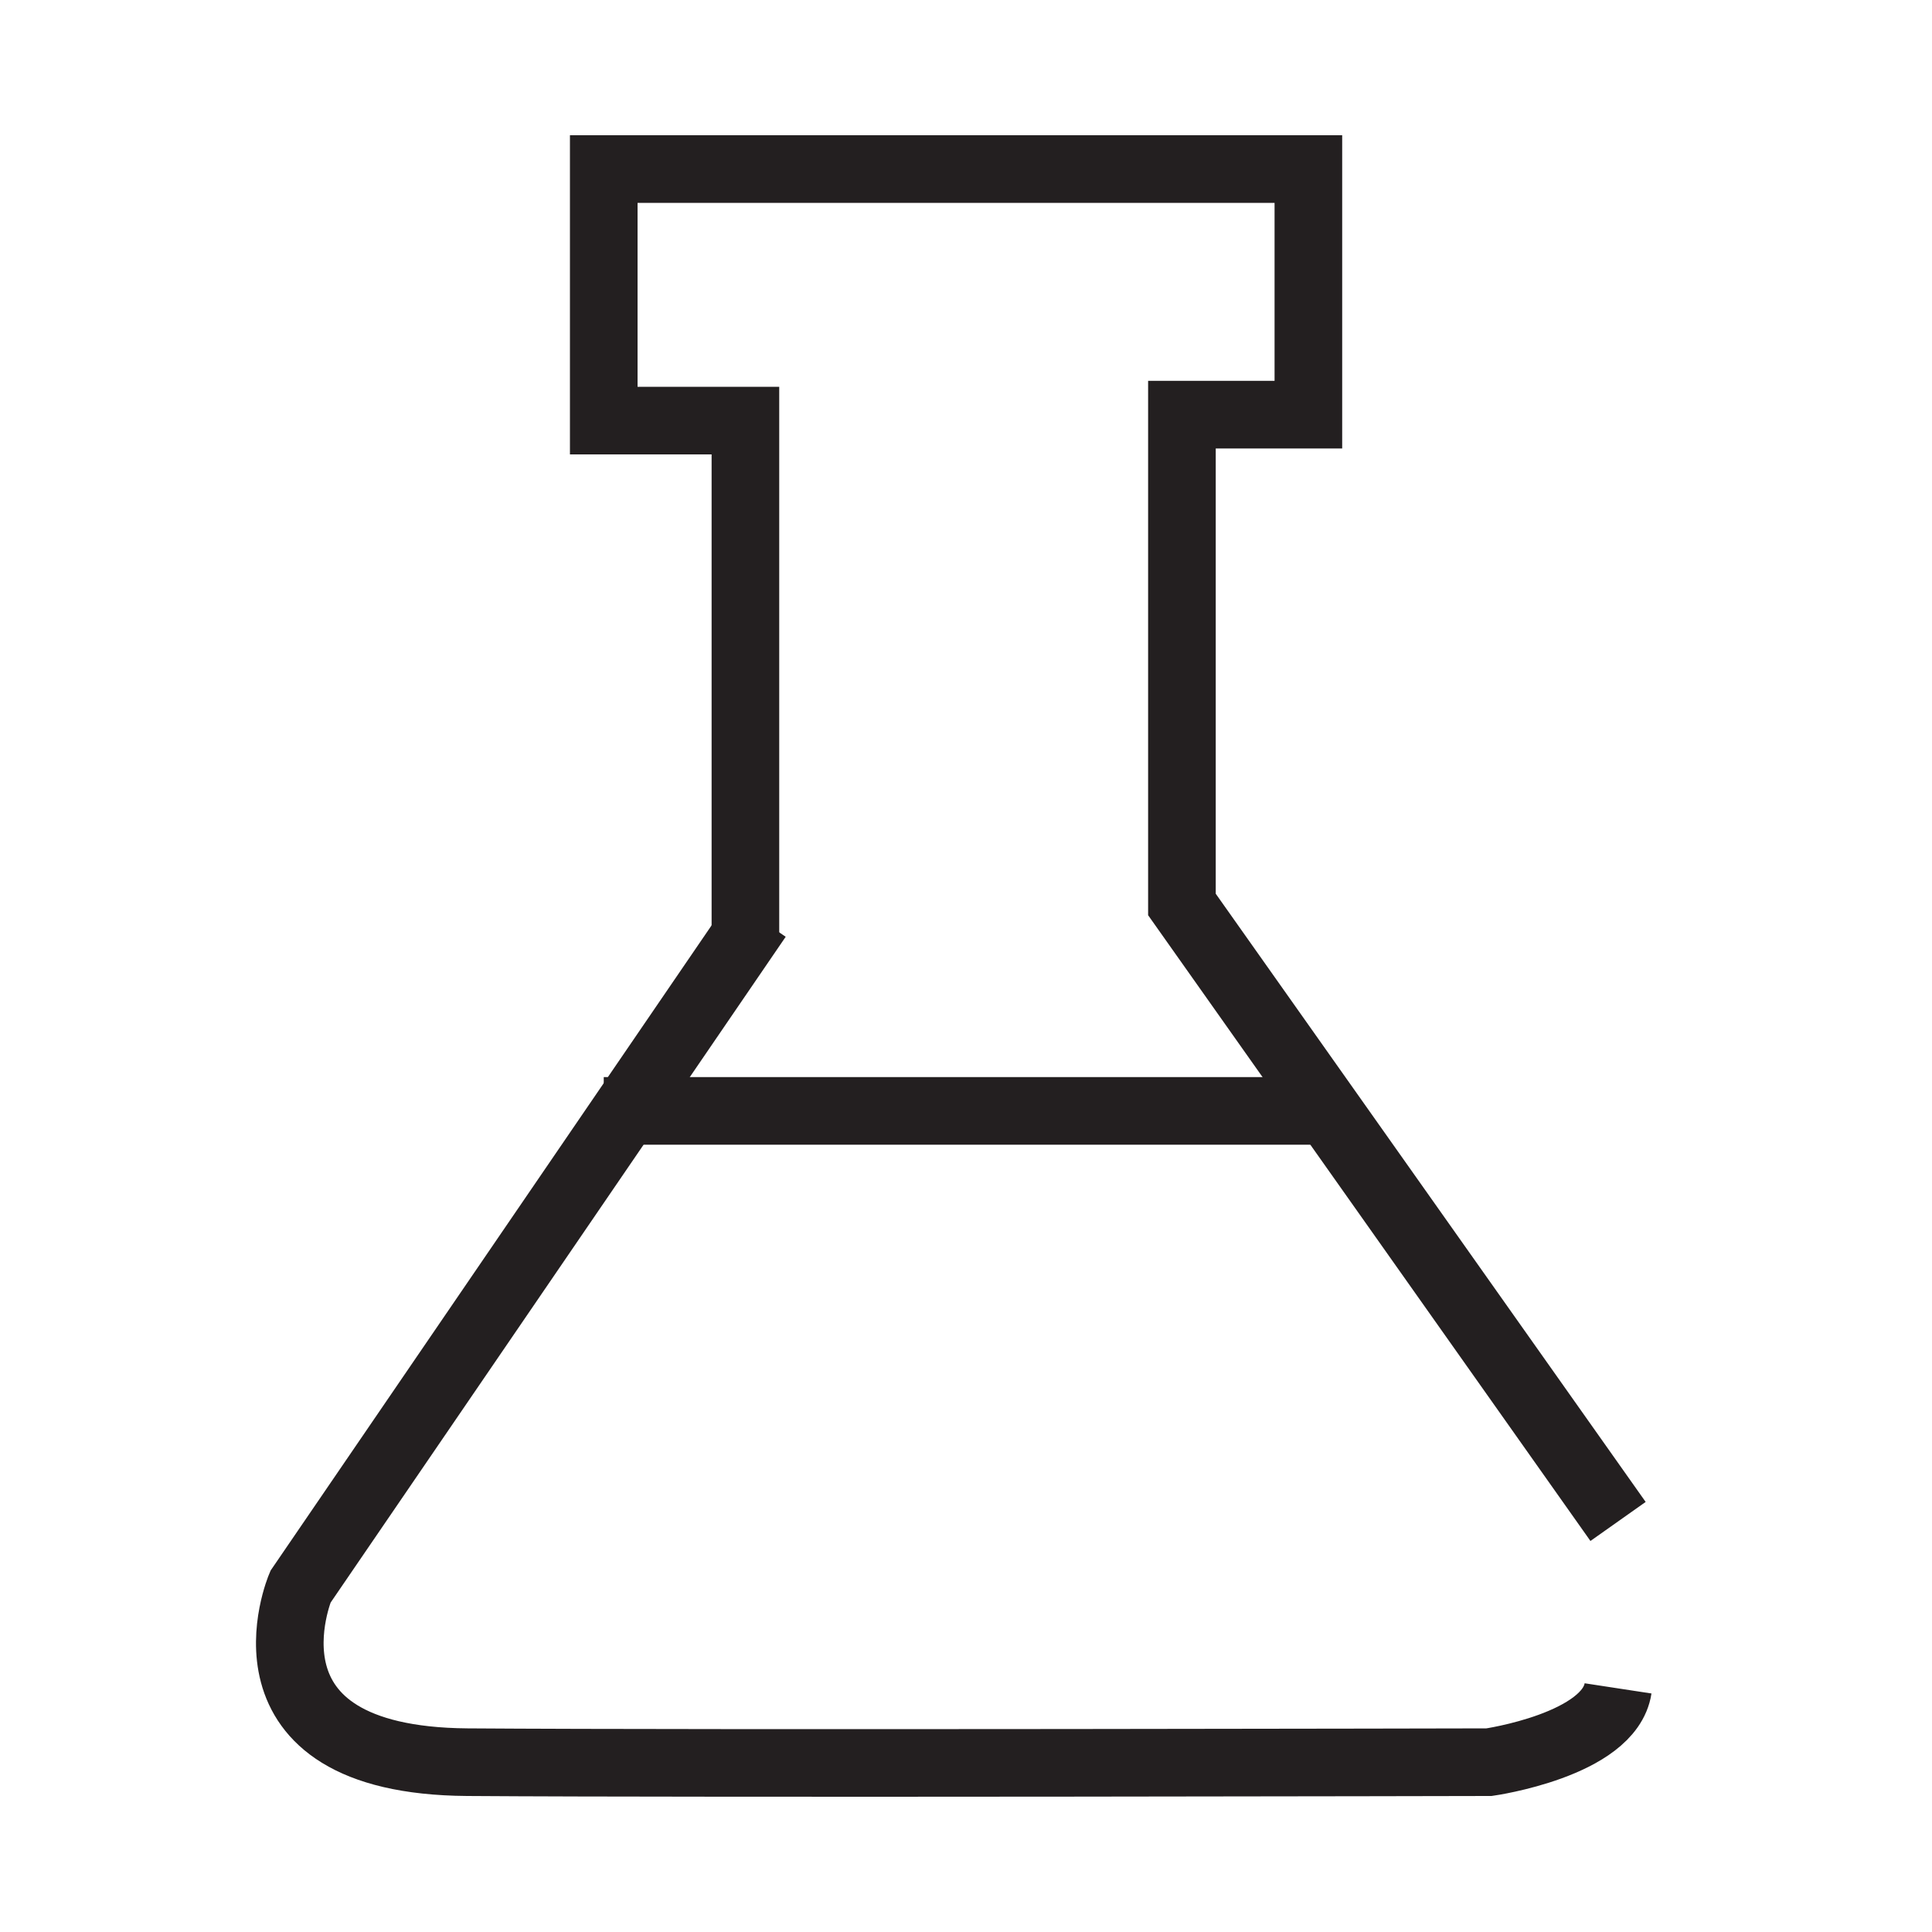
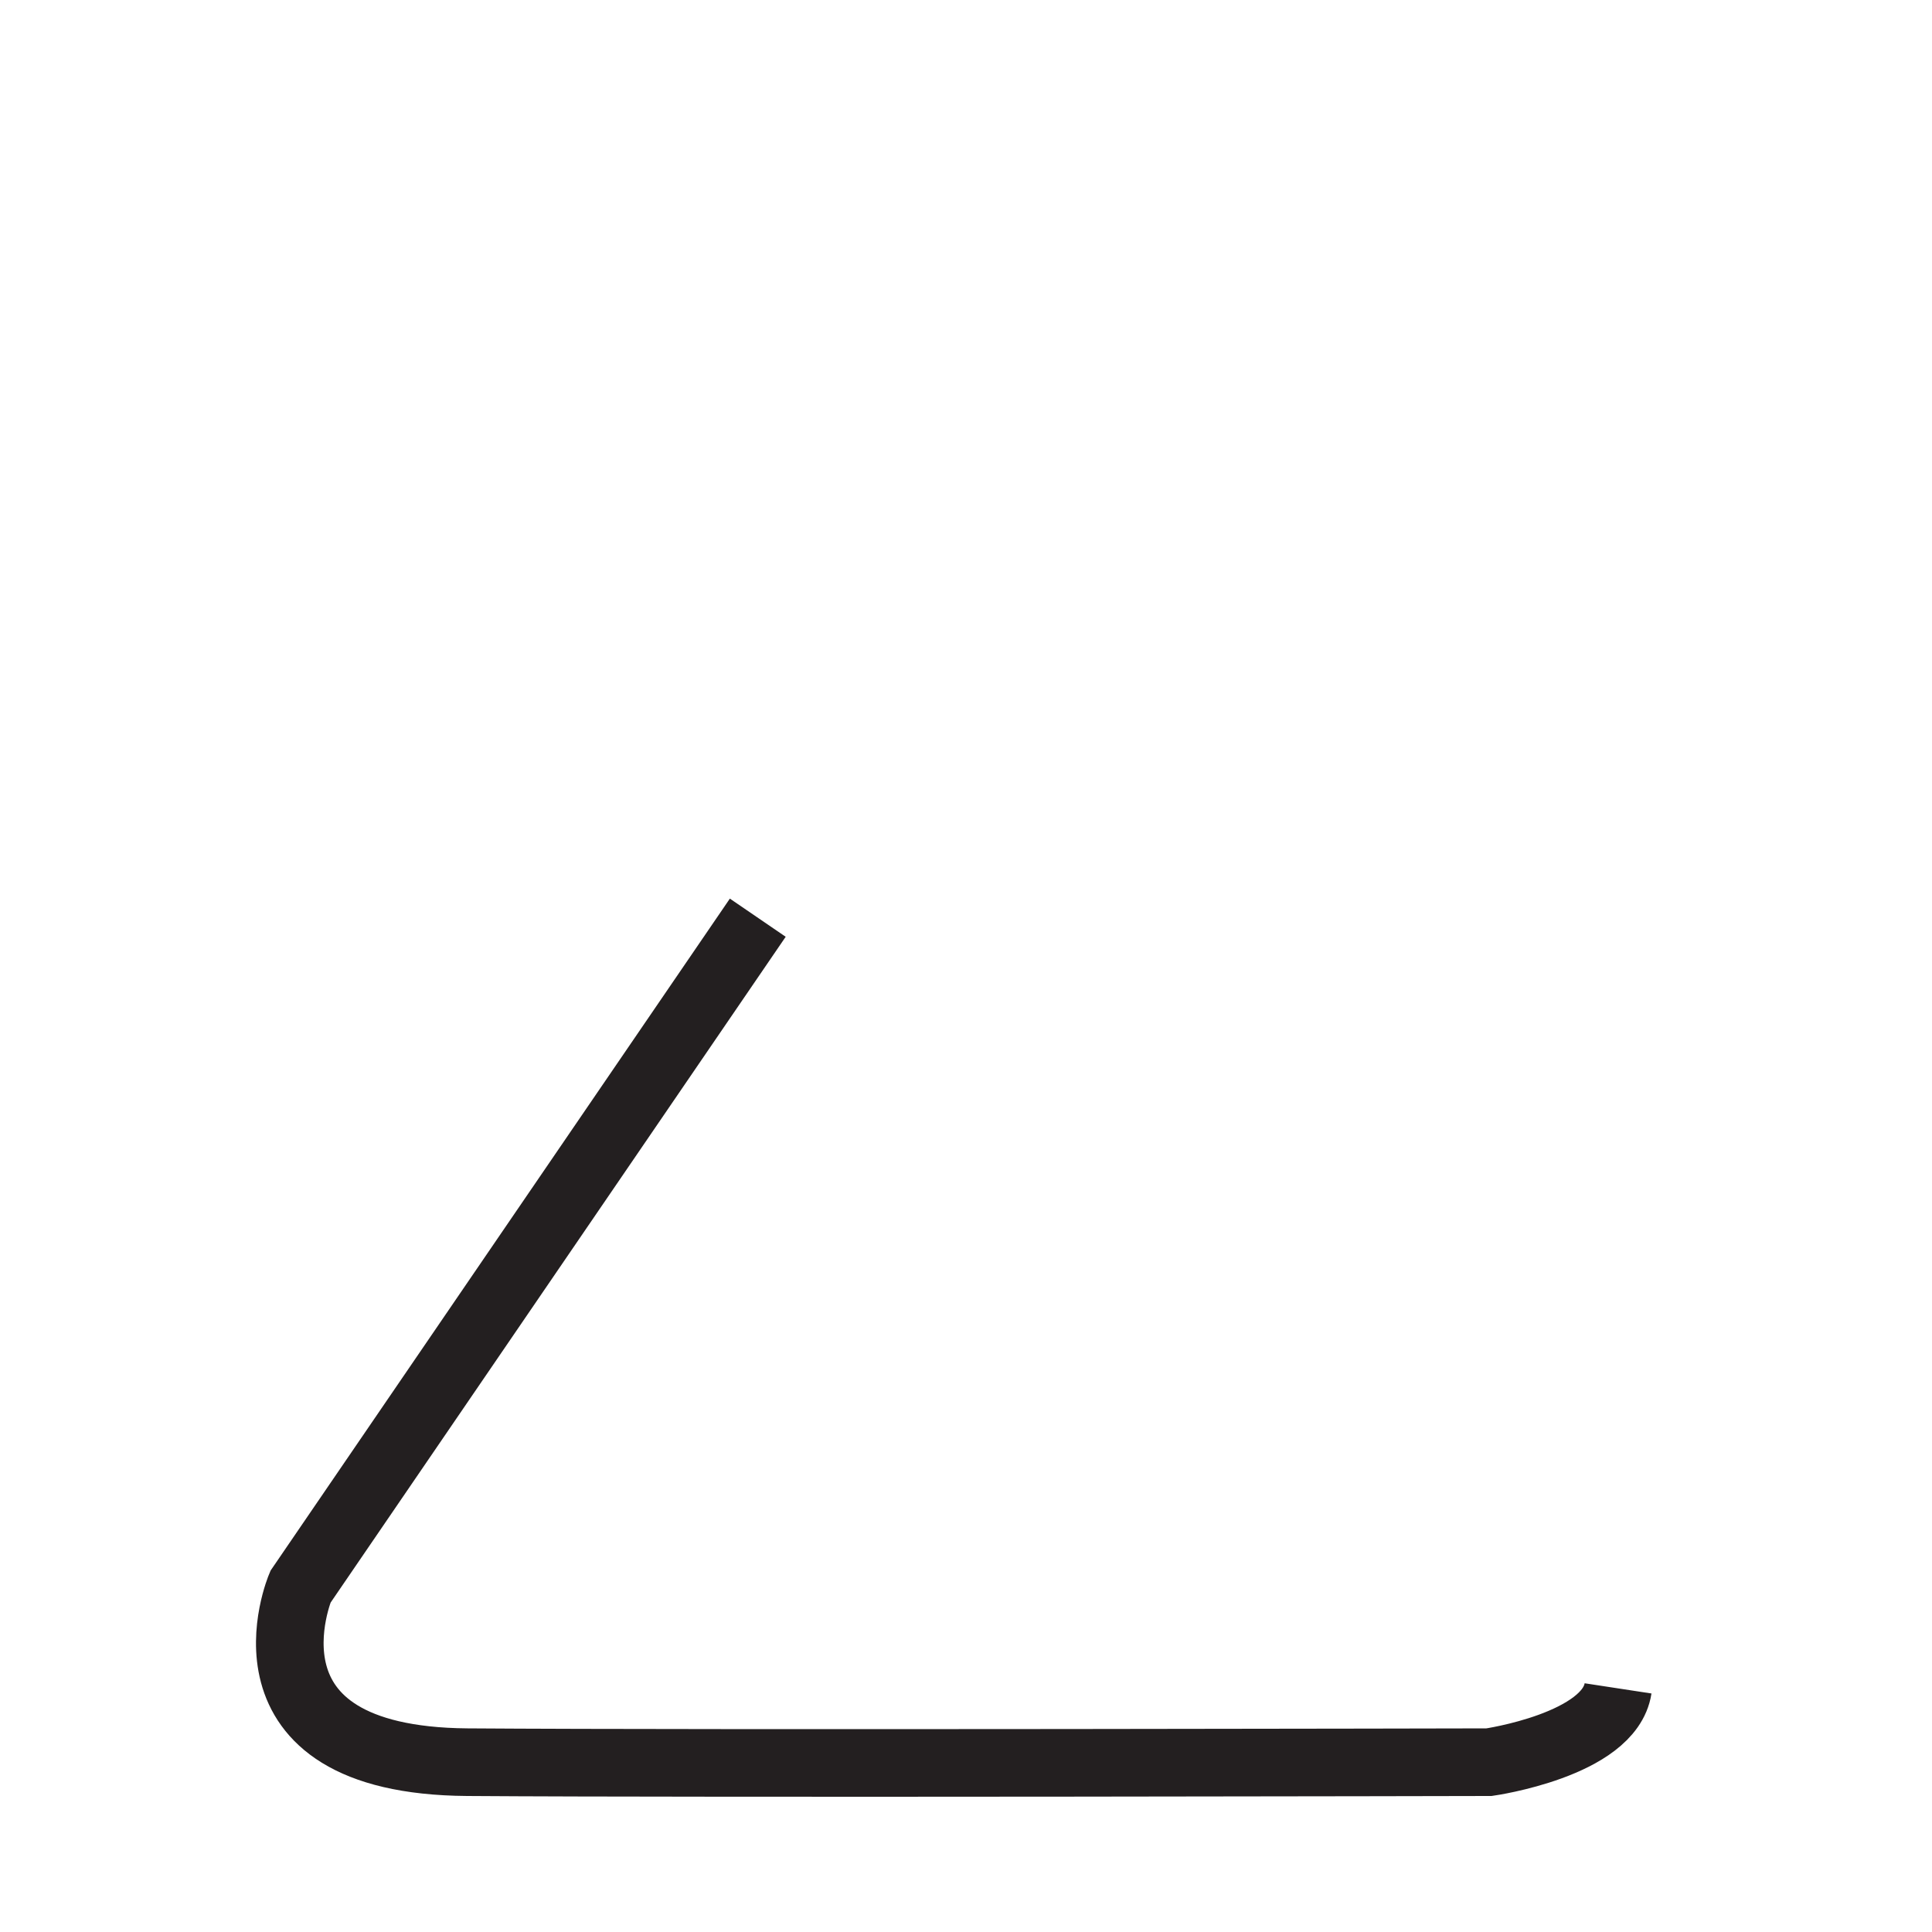
<svg xmlns="http://www.w3.org/2000/svg" width="80" height="80" viewBox="0 0 80 80" fill="none">
-   <path d="M67 63L48.941 37.452V17.17H54.177V7H25V17.417H30.866V24.409V38.714" stroke="#231F20" stroke-width="2.8" stroke-miterlimit="10" />
  <path d="M31.378 38L12.441 65.706C12.441 65.706 9.387 72.895 19.351 72.968C29.314 73.04 61.66 72.968 61.66 72.968C61.66 72.968 66.642 72.255 67 69.912" stroke="#231F20" stroke-width="2.8" stroke-miterlimit="10" />
-   <path d="M25 46H55" stroke="#231F20" stroke-width="2.8" stroke-miterlimit="10" />
</svg>